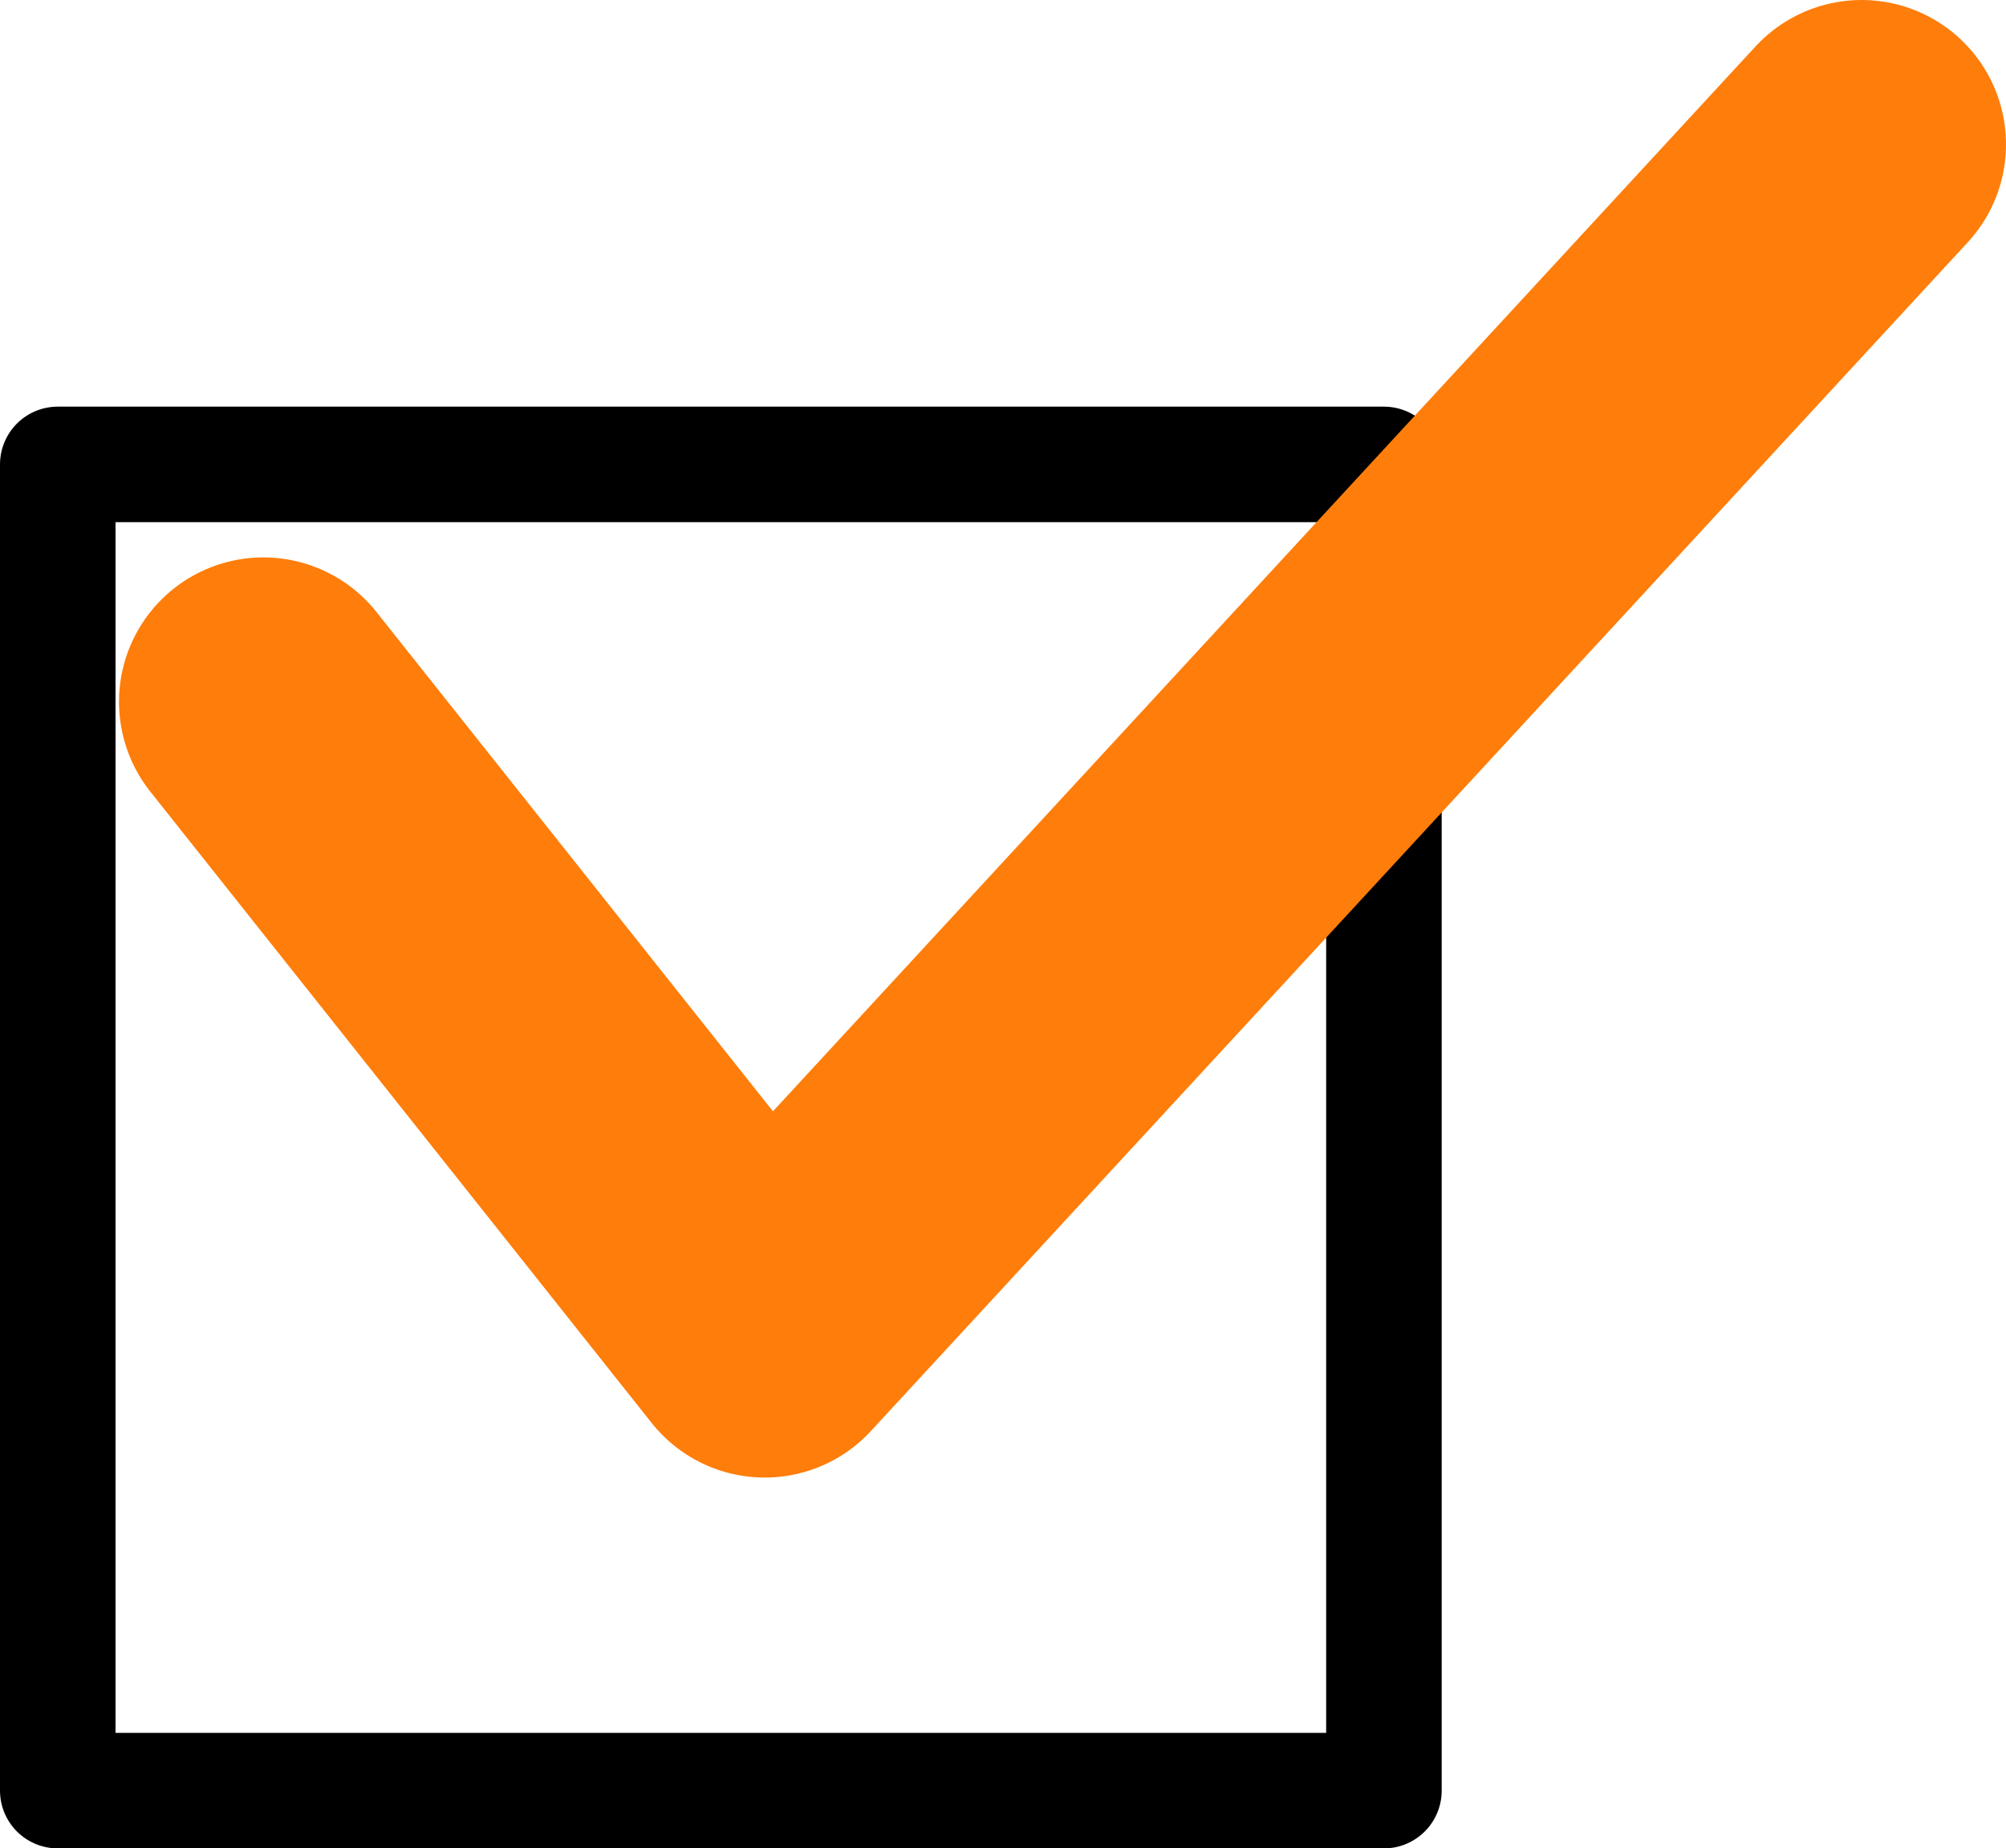
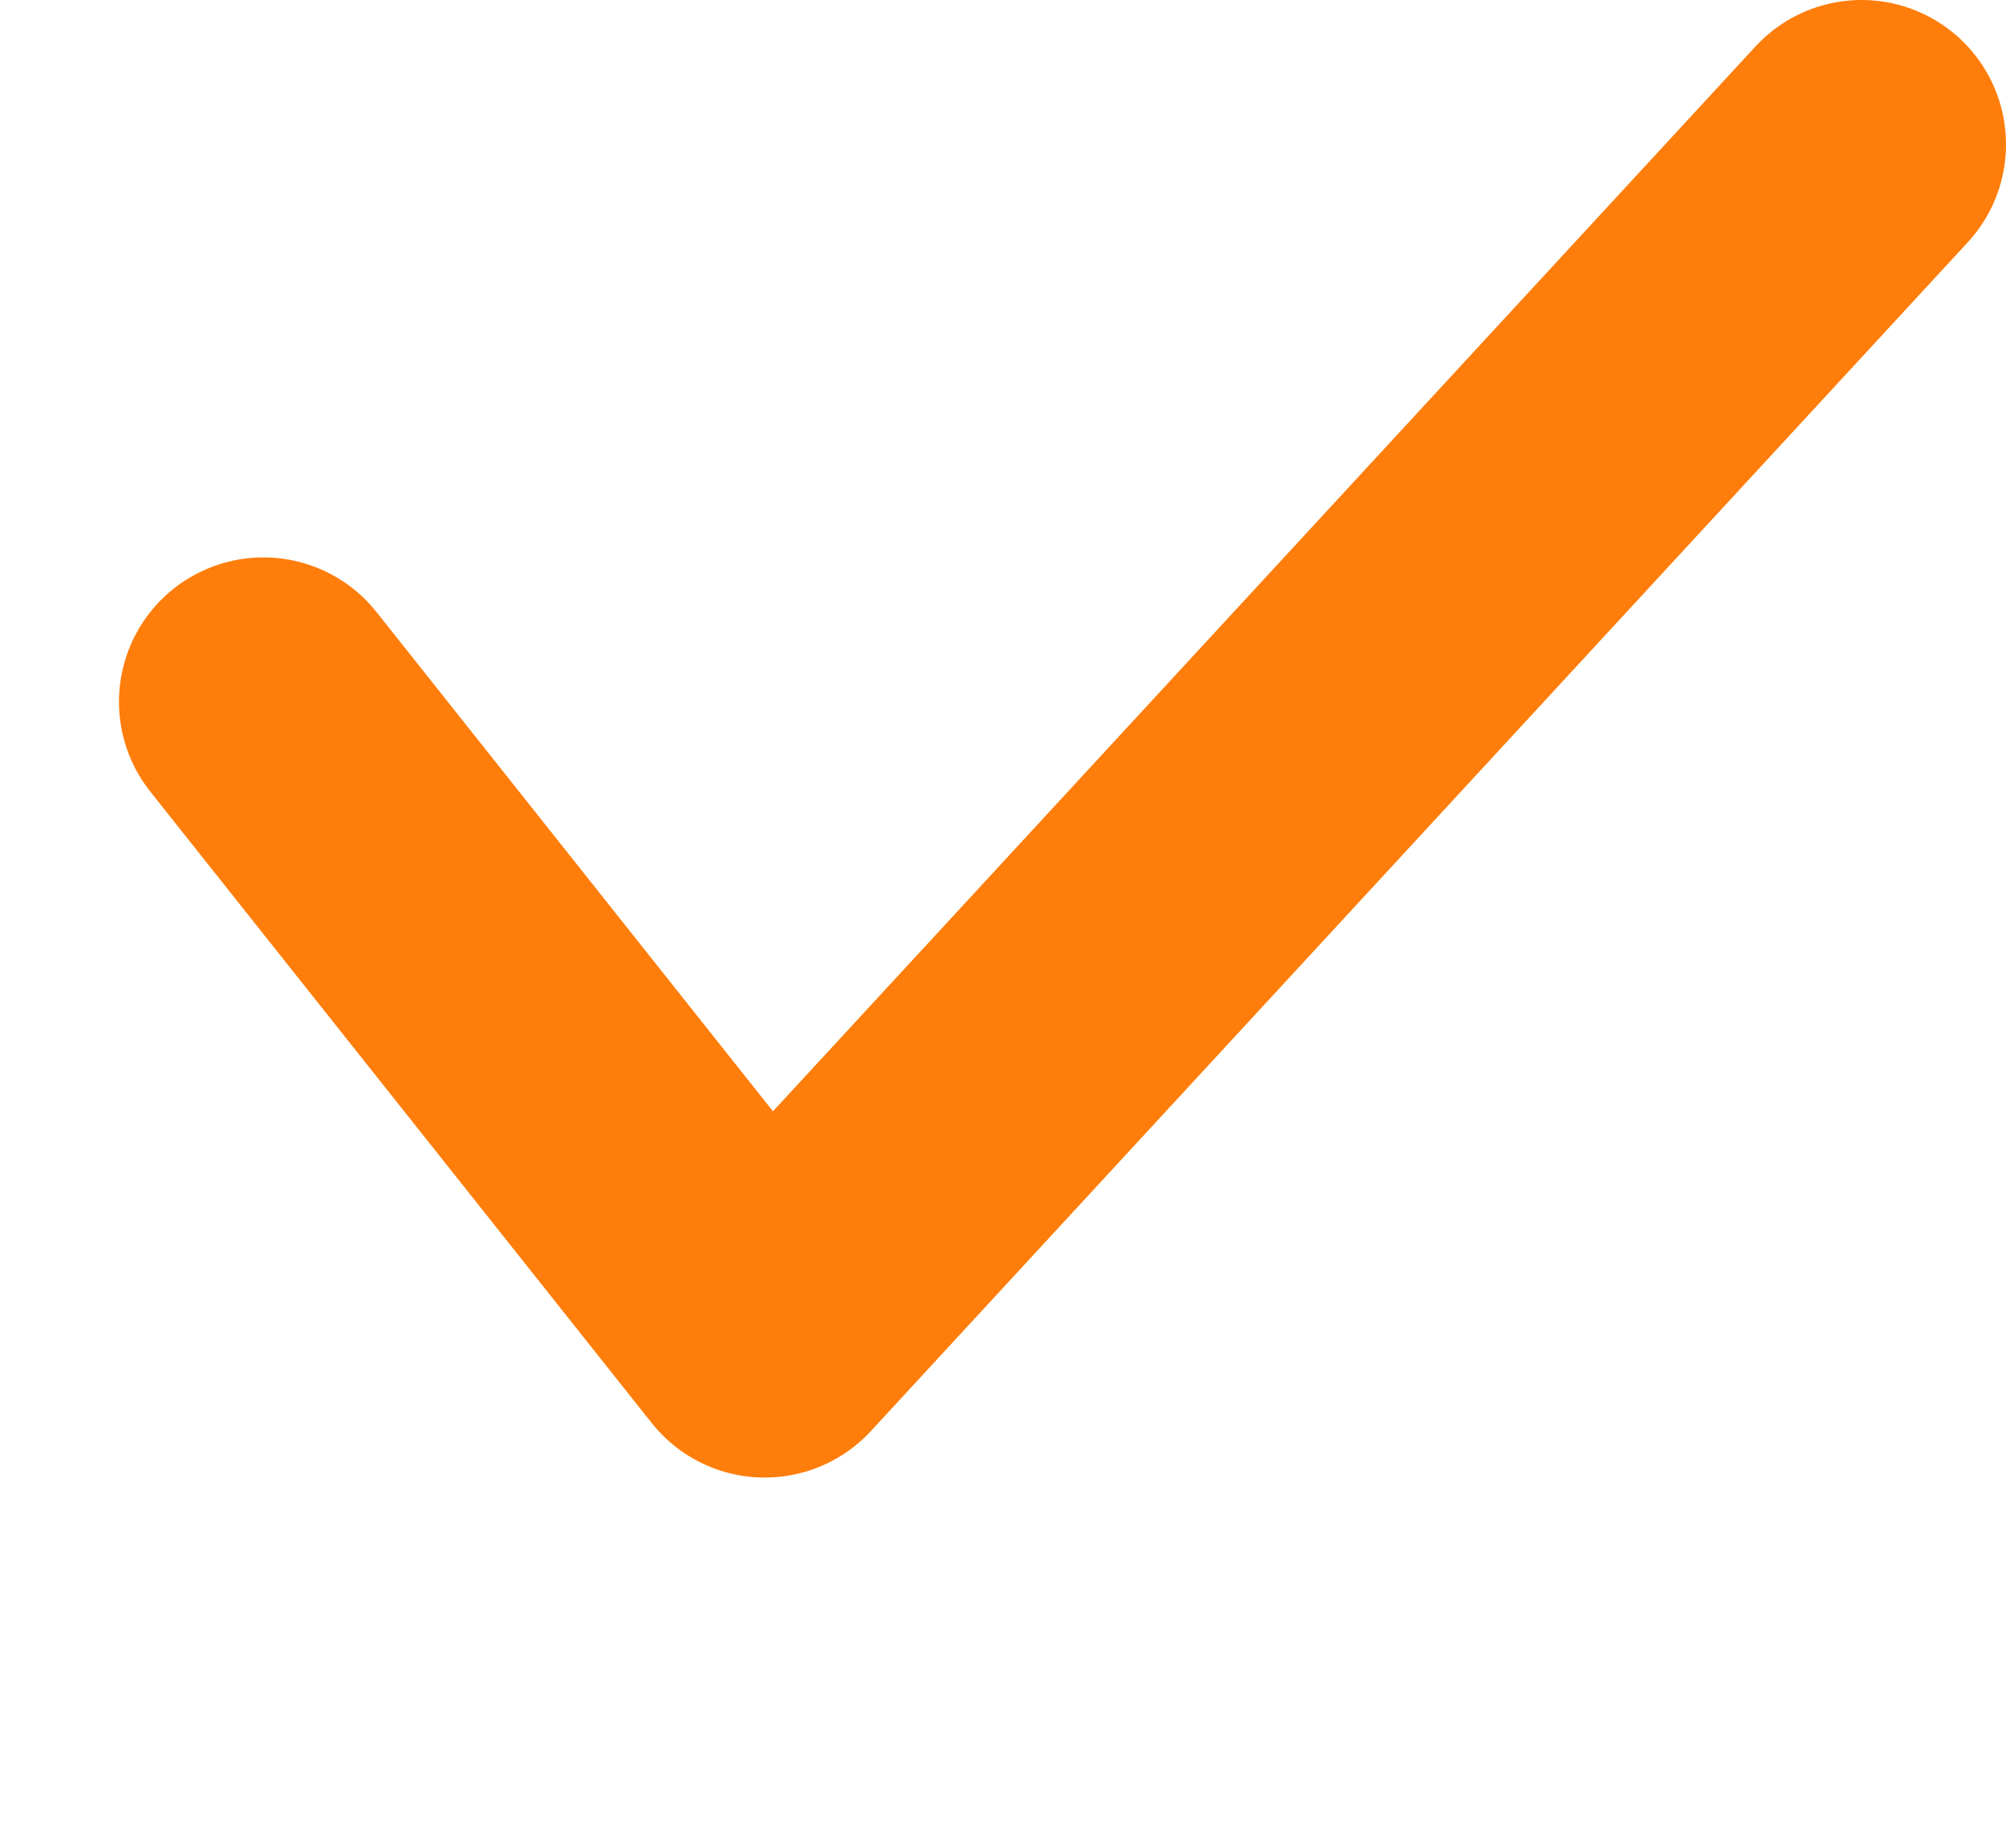
<svg xmlns="http://www.w3.org/2000/svg" viewBox="0 0 34.73 32">
  <defs>
    <style>.cls-1,.cls-2{fill:none;stroke-linecap:round;stroke-linejoin:round;}.cls-1{stroke:#000;stroke-width:2px;}.cls-2{stroke:#ff7d0a;stroke-width:5px;}</style>
  </defs>
  <g id="Layer_2" data-name="Layer 2">
    <g id="流れ">
-       <rect class="cls-1" x="1" y="8.04" width="22.96" height="22.96" />
      <polyline class="cls-2" points="4.56 12.15 13.24 23.08 32.23 2.5" />
    </g>
  </g>
</svg>